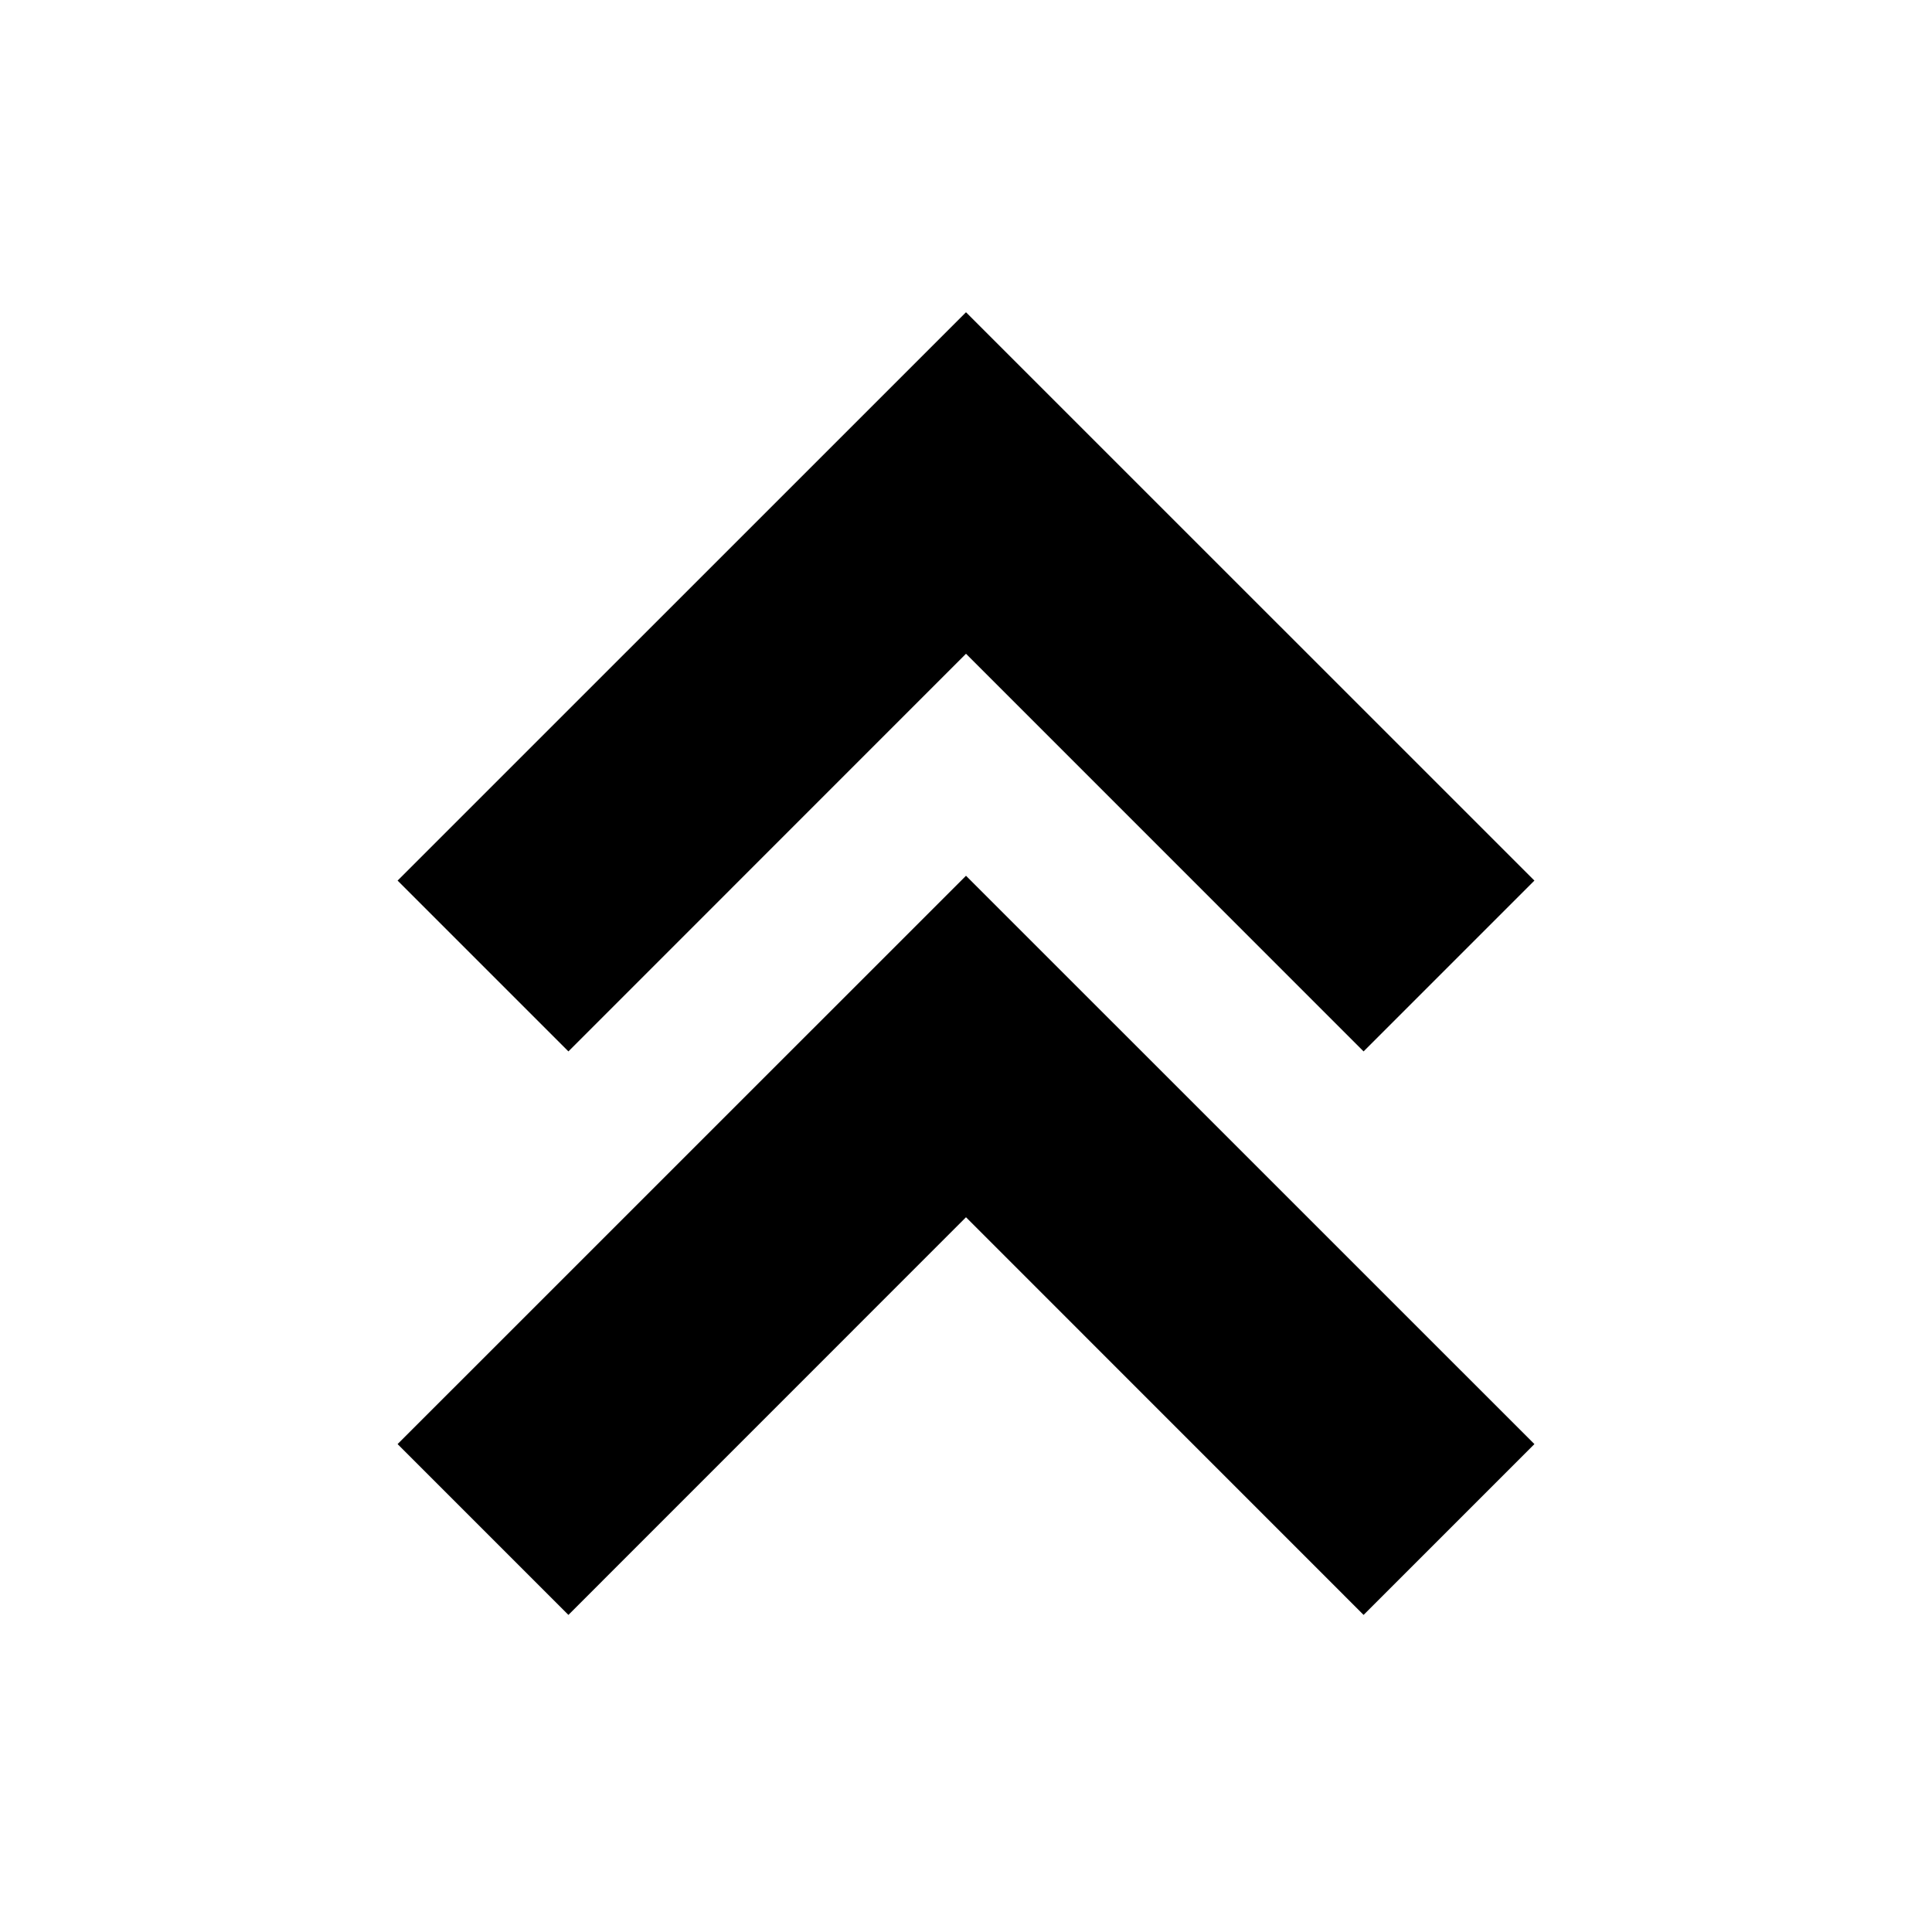
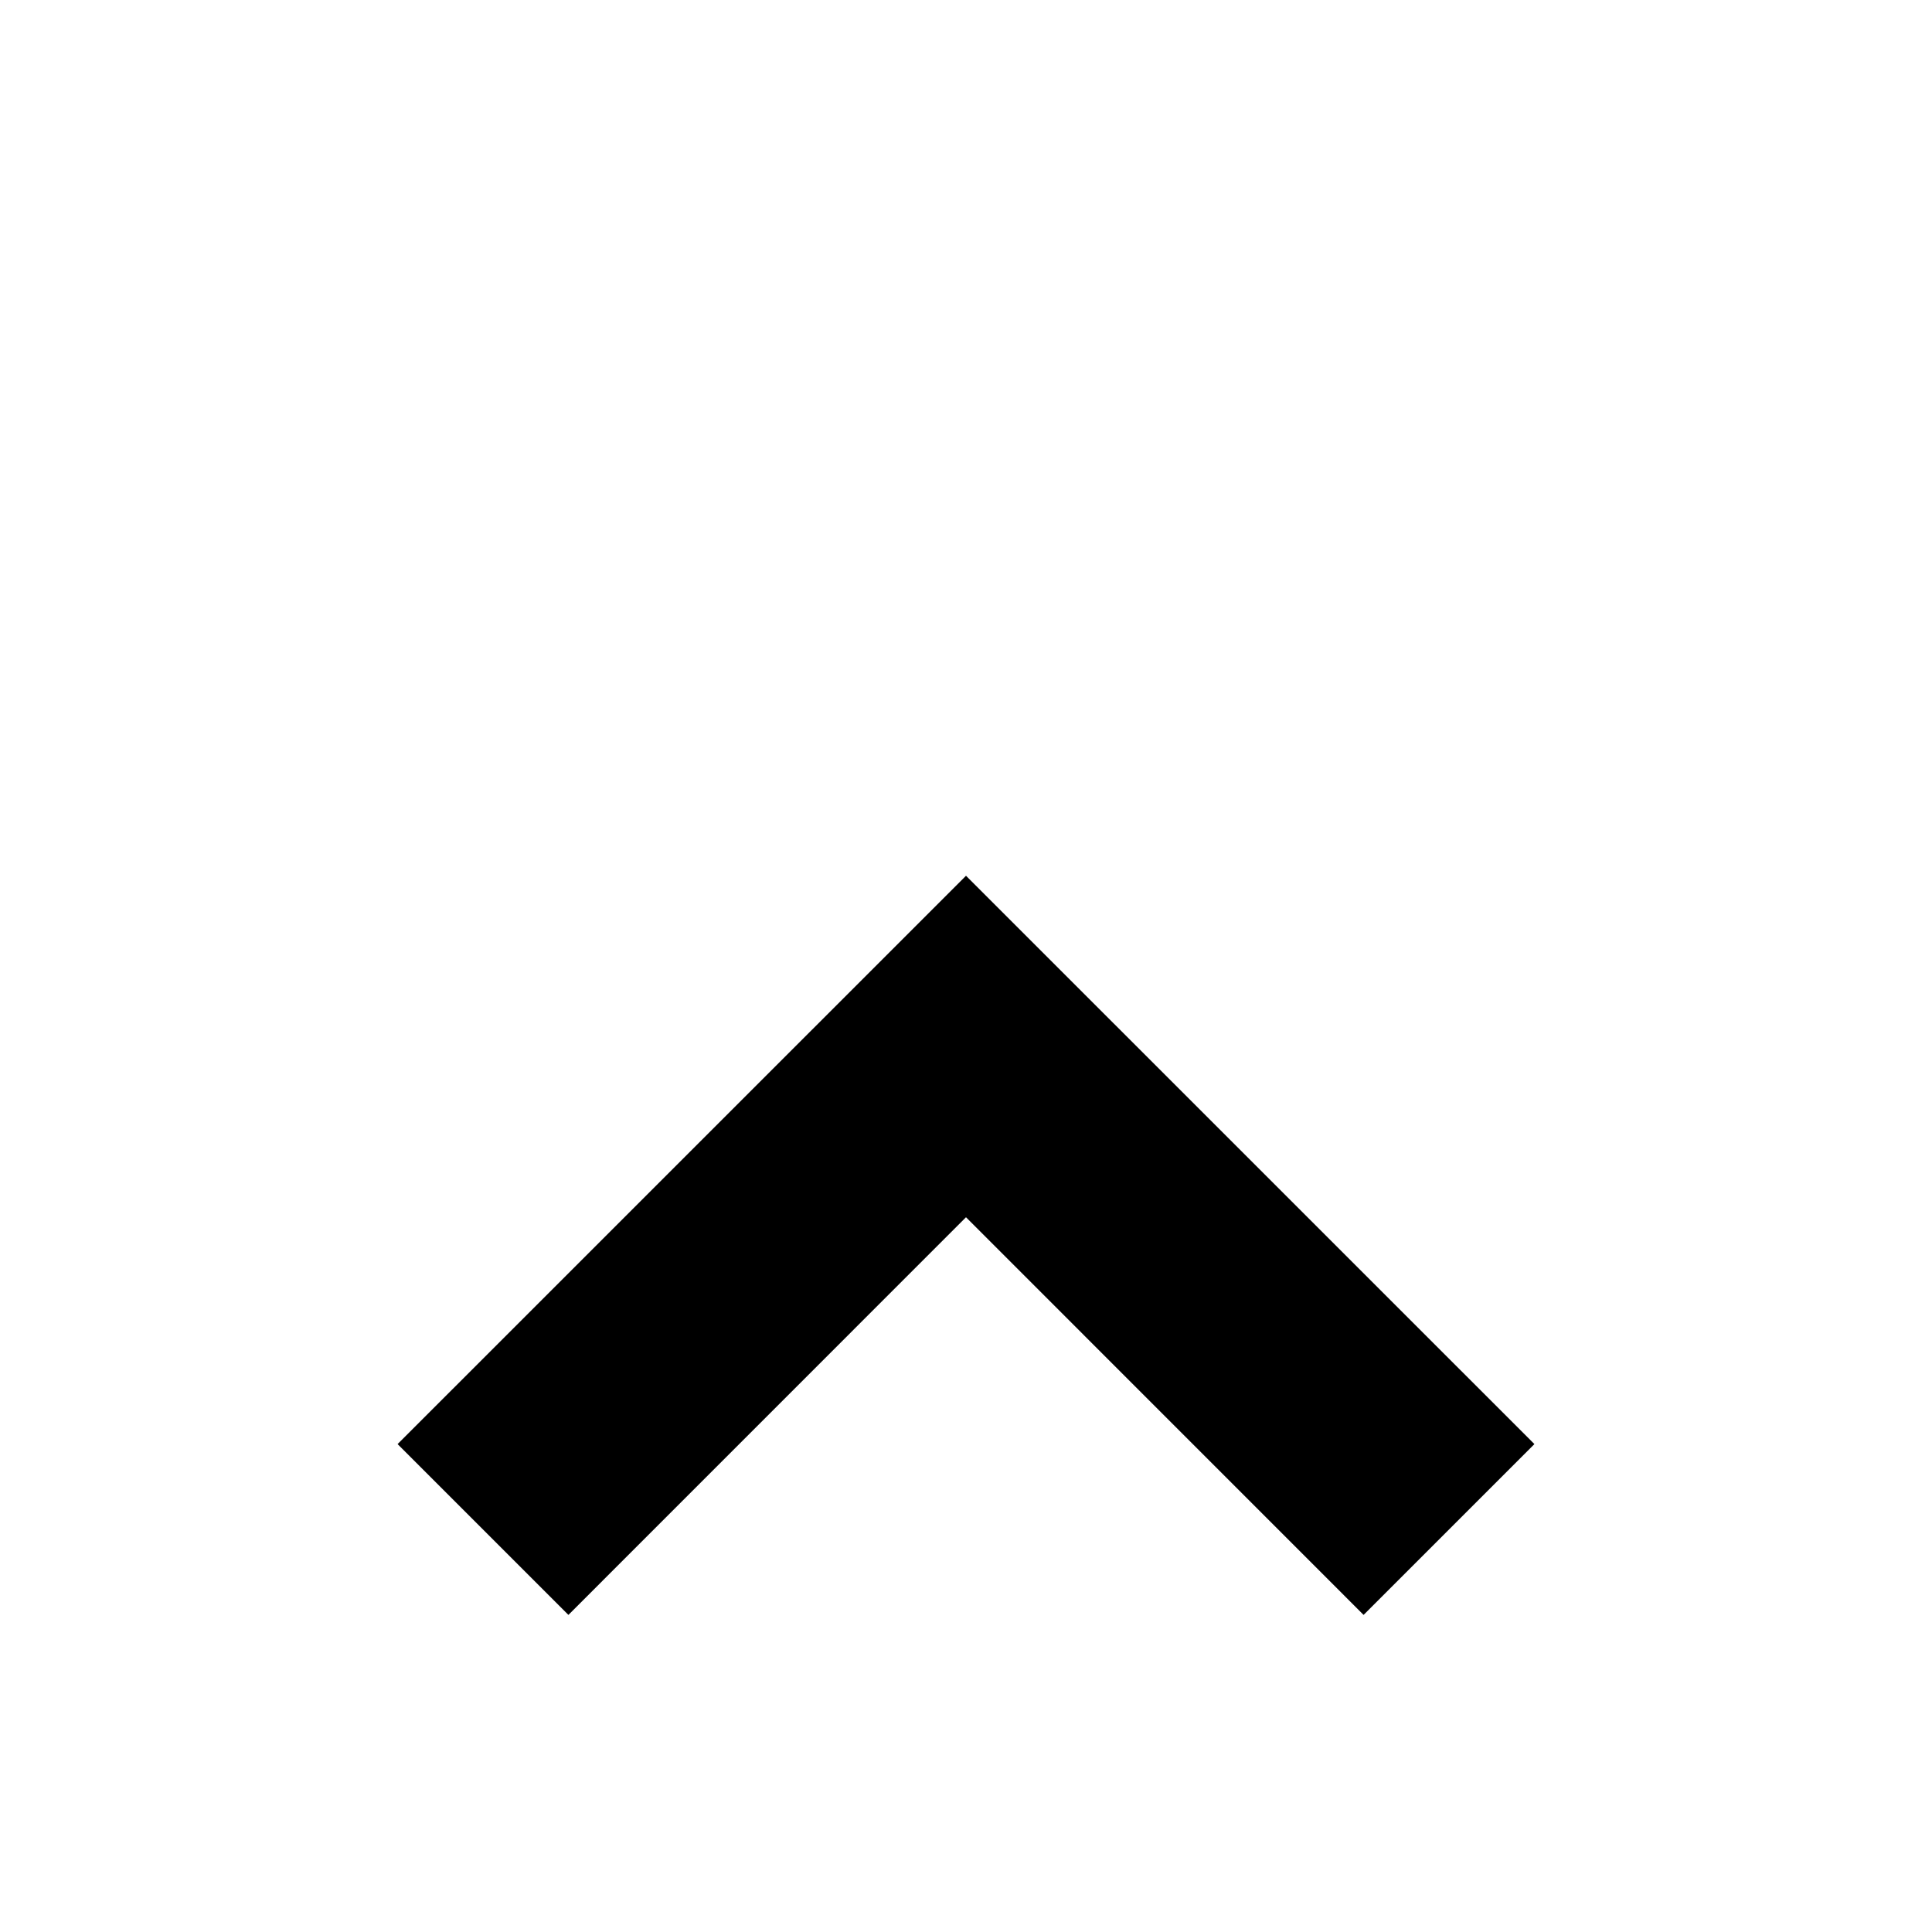
<svg xmlns="http://www.w3.org/2000/svg" width="800" height="800" viewBox="0 0 24 24">
-   <path fill="currentColor" d="m12 3.879l-7.061 7.06l2.122 2.122L12 8.121l4.939 4.94l2.122-2.122z" />
  <path fill="currentColor" d="m4.939 17.939l2.122 2.122L12 15.121l4.939 4.94l2.122-2.122L12 10.879z" />
</svg>